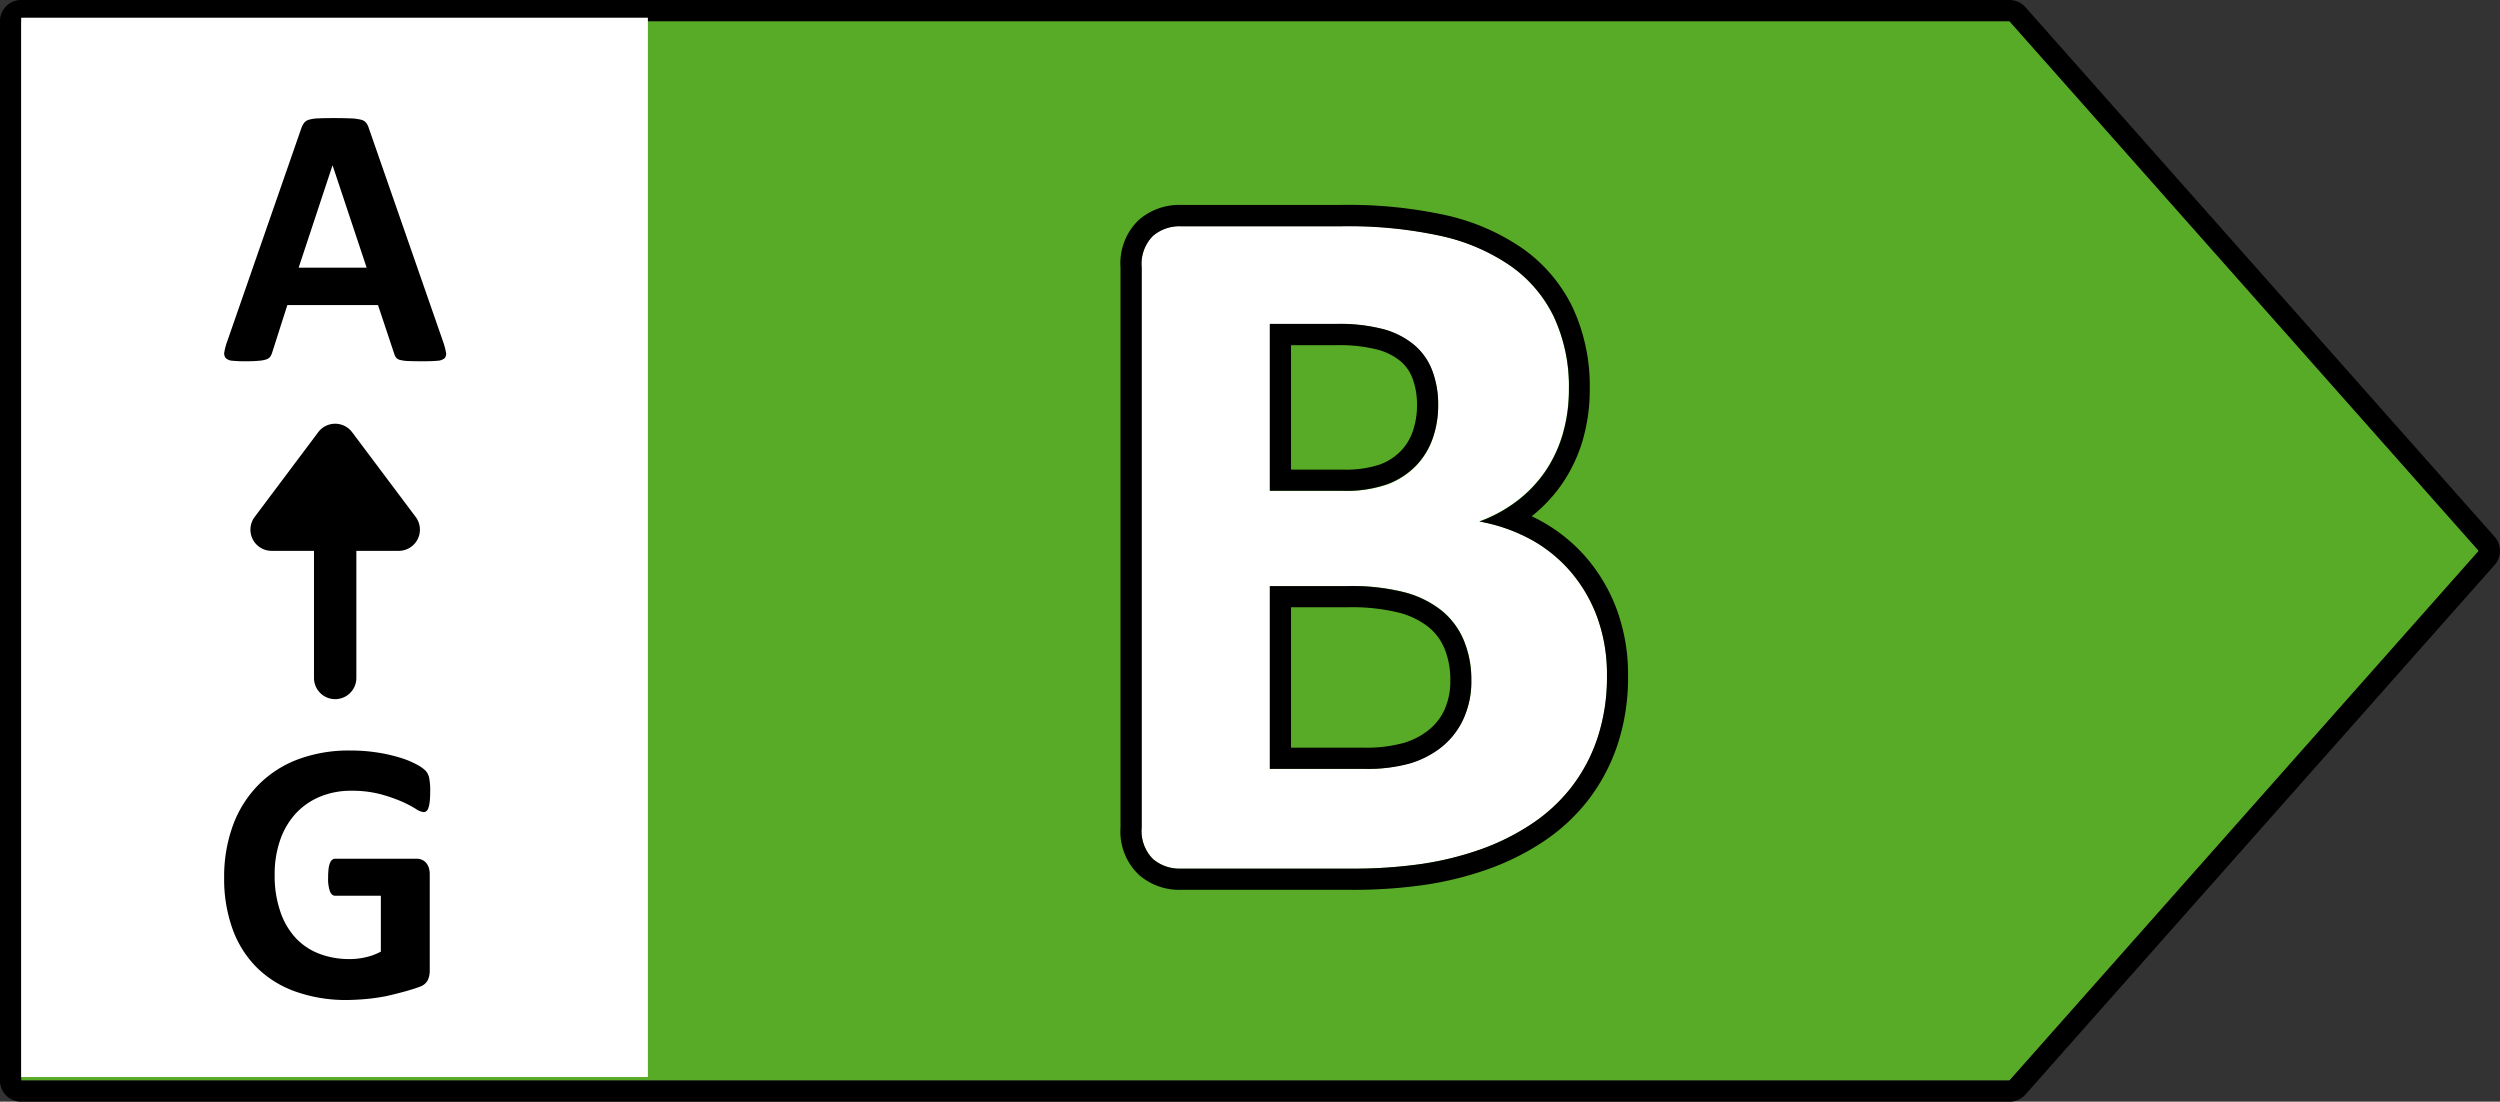
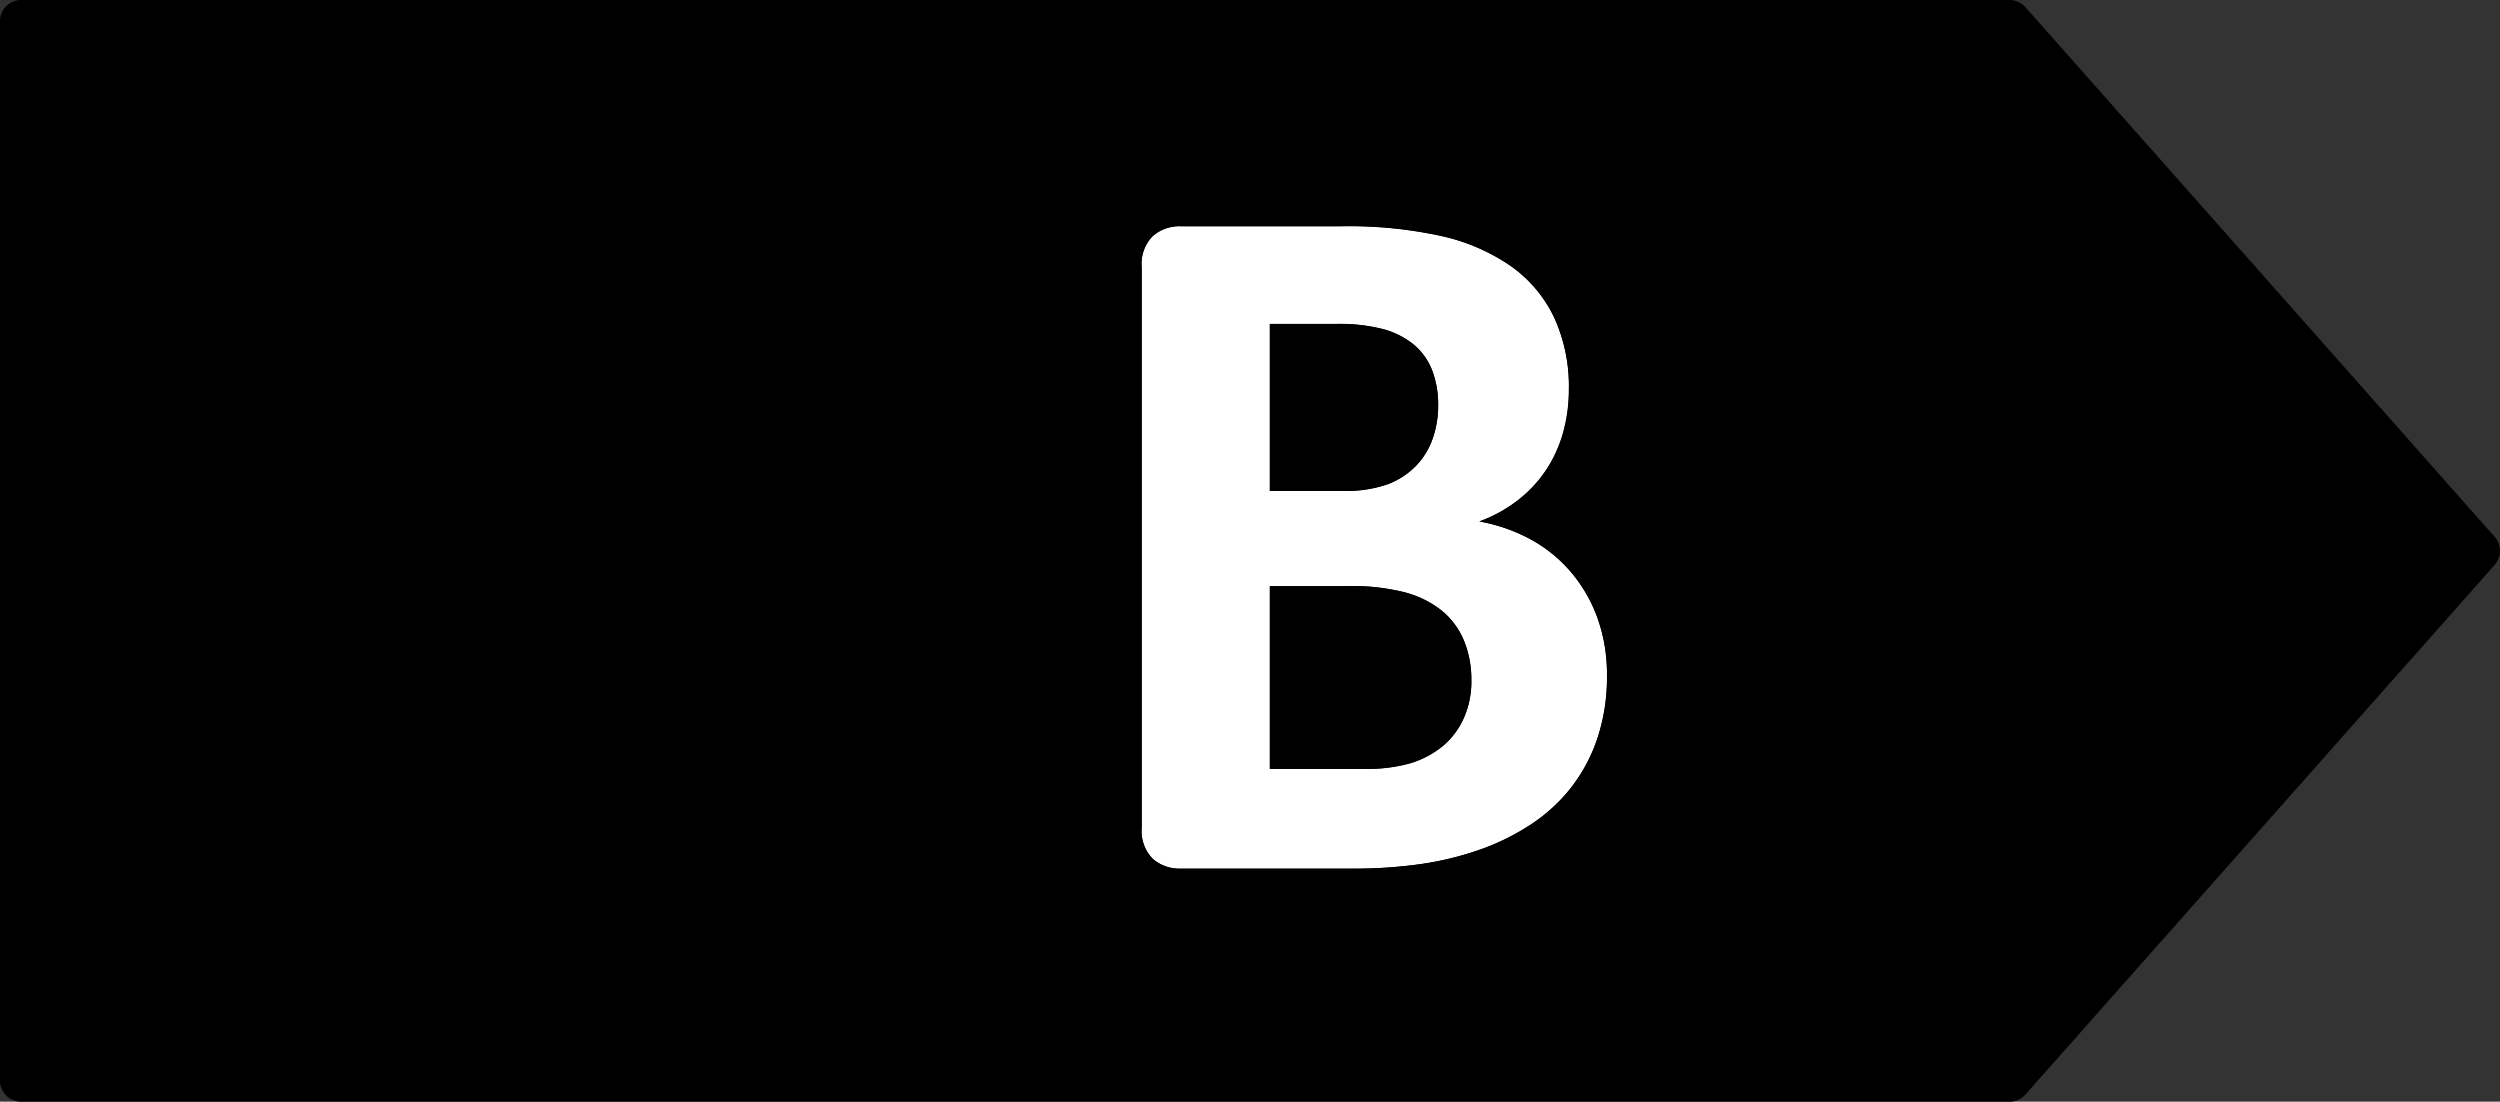
<svg xmlns="http://www.w3.org/2000/svg" width="59" height="26" viewBox="0 0 59 26">
  <rect x="0" y="0" width="59" height="26" fill="#333333" stroke="none" />
  <g id="B" transform="translate(-267.708 -895.5)">
    <g id="Groupe_5" data-name="Groupe 5" transform="translate(245 897.793)">
      <path id="Tracé_8" data-name="Tracé 8" d="M.5.5v25H47.425L58.5,13,47.425.5Z" transform="translate(22.707 -2.293)" fill="#58ab27" />
-       <path id="Tracé_8_-_Contour" data-name="Tracé 8 - Contour" d="M.5.5v25H47.425L58.5,13,47.425.5H.5M.5,0H47.425A.5.5,0,0,1,47.8.169l11.075,12.5a.5.5,0,0,1,0,.663L47.8,25.832a.5.5,0,0,1-.374.168H.5a.5.5,0,0,1-.5-.5V.5A.5.5,0,0,1,.5,0Z" transform="translate(22.707 -2.293)" />
+       <path id="Tracé_8_-_Contour" data-name="Tracé 8 - Contour" d="M.5.5H47.425L58.5,13,47.425.5H.5M.5,0H47.425A.5.5,0,0,1,47.8.169l11.075,12.5a.5.5,0,0,1,0,.663L47.8,25.832a.5.5,0,0,1-.374.168H.5a.5.5,0,0,1-.5-.5V.5A.5.5,0,0,1,.5,0Z" transform="translate(22.707 -2.293)" />
    </g>
-     <rect id="Rectangle_426" data-name="Rectangle 426" width="14.79" height="25" transform="translate(268.208 895.918)" fill="#fff" />
    <path id="Tracé_2905" data-name="Tracé 2905" d="M5.278-.431a1.533,1.533,0,0,1,.066.25.151.151,0,0,1-.035.138.286.286,0,0,1-.171.057Q5.014.026,4.8.026T4.449.02a.863.863,0,0,1-.191-.026.174.174,0,0,1-.092-.055.3.3,0,0,1-.044-.092L3.74-1.3H1.6L1.244-.185a.354.354,0,0,1-.046.1.188.188,0,0,1-.092.066.672.672,0,0,1-.18.033Q.809.026.62.026A2.925,2.925,0,0,1,.3.013.241.241,0,0,1,.145-.051.172.172,0,0,1,.114-.193,1.432,1.432,0,0,1,.18-.439L1.934-5.484A.442.442,0,0,1,2-5.605a.218.218,0,0,1,.112-.07.884.884,0,0,1,.213-.031q.136-.007.36-.007.259,0,.413.007a1.1,1.1,0,0,1,.24.031.228.228,0,0,1,.123.073.425.425,0,0,1,.064.132ZM2.667-4.6h0l-.8,2.417H3.472Z" transform="translate(272.889 904)" />
-     <path id="Tracé_2906" data-name="Tracé 2906" d="M5.181-4.8a1.891,1.891,0,0,1-.011.22.689.689,0,0,1-.031.147.166.166,0,0,1-.048.077.108.108,0,0,1-.068.022.429.429,0,0,1-.185-.079A2.743,2.743,0,0,0,4.5-4.588,3.639,3.639,0,0,0,4-4.759a2.611,2.611,0,0,0-.679-.079,1.882,1.882,0,0,0-.747.143,1.623,1.623,0,0,0-.571.4,1.8,1.8,0,0,0-.365.628,2.458,2.458,0,0,0-.127.811,2.6,2.6,0,0,0,.13.859A1.743,1.743,0,0,0,2-1.371a1.494,1.494,0,0,0,.56.378,1.977,1.977,0,0,0,.723.127A1.682,1.682,0,0,0,3.665-.91a1.4,1.4,0,0,0,.352-.132V-2.36H2.94q-.079,0-.123-.1a.907.907,0,0,1-.044-.336A1.624,1.624,0,0,1,2.784-3a.51.51,0,0,1,.033-.134A.188.188,0,0,1,2.87-3.21a.111.111,0,0,1,.07-.024H4.86a.308.308,0,0,1,.125.024.271.271,0,0,1,.1.073.331.331,0,0,1,.064.116.508.508,0,0,1,.022.156V-.6a.54.54,0,0,1-.046.231.329.329,0,0,1-.189.156Q4.79-.158,4.579-.1T4.142.009q-.226.044-.457.066T3.221.1A3.556,3.556,0,0,1,2-.1,2.468,2.468,0,0,1,1.09-.666a2.462,2.462,0,0,1-.571-.905,3.469,3.469,0,0,1-.2-1.211A3.516,3.516,0,0,1,.532-4.036a2.656,2.656,0,0,1,.6-.945,2.585,2.585,0,0,1,.934-.6,3.43,3.43,0,0,1,1.219-.207,4.106,4.106,0,0,1,.672.051,3.8,3.8,0,0,1,.53.123,2.079,2.079,0,0,1,.376.156.945.945,0,0,1,.209.145.365.365,0,0,1,.086.174A1.556,1.556,0,0,1,5.181-4.8Z" transform="translate(272.679 919)" />
    <path id="Tracé_2912" data-name="Tracé 2912" d="M12.633-4.547a4.54,4.54,0,0,1-.223,1.465,3.919,3.919,0,0,1-.615,1.16,3.971,3.971,0,0,1-.937.867,5.474,5.474,0,0,1-1.2.6,7.418,7.418,0,0,1-1.4.346A11.266,11.266,0,0,1,6.6,0H2.566a.958.958,0,0,1-.65-.229.937.937,0,0,1-.264-.744V-14.191a.937.937,0,0,1,.264-.744.958.958,0,0,1,.65-.229H6.375a10.182,10.182,0,0,1,2.361.234,4.646,4.646,0,0,1,1.629.709,3.139,3.139,0,0,1,1.014,1.2,3.889,3.889,0,0,1,.352,1.711,3.717,3.717,0,0,1-.141,1.037,3.108,3.108,0,0,1-.41.885,3.05,3.05,0,0,1-.662.7,3.364,3.364,0,0,1-.9.492,4.008,4.008,0,0,1,1.189.41,3.366,3.366,0,0,1,.949.756A3.518,3.518,0,0,1,12.4-5.941,3.926,3.926,0,0,1,12.633-4.547ZM8.648-10.934a2.258,2.258,0,0,0-.141-.82,1.482,1.482,0,0,0-.422-.6,1.936,1.936,0,0,0-.709-.369,4.088,4.088,0,0,0-1.143-.129H4.676v3.938H6.4a2.952,2.952,0,0,0,1.066-.158,1.842,1.842,0,0,0,.662-.434,1.758,1.758,0,0,0,.393-.645A2.347,2.347,0,0,0,8.648-10.934Zm.785,6.492a2.4,2.4,0,0,0-.176-.943,1.8,1.8,0,0,0-.516-.7,2.378,2.378,0,0,0-.867-.434A5.071,5.071,0,0,0,6.5-6.668H4.676v4.313H6.9A3.744,3.744,0,0,0,7.986-2.49a2.212,2.212,0,0,0,.762-.4,1.825,1.825,0,0,0,.5-.656A2.112,2.112,0,0,0,9.434-4.441Z" transform="translate(293 916)" fill="#fff" />
    <path id="Tracé_2912_-_Contour" data-name="Tracé 2912 - Contour" d="M6.6,0A11.266,11.266,0,0,0,8.256-.111a7.418,7.418,0,0,0,1.4-.346,5.474,5.474,0,0,0,1.2-.6,3.971,3.971,0,0,0,.938-.867,3.919,3.919,0,0,0,.615-1.16,4.54,4.54,0,0,0,.223-1.465A3.926,3.926,0,0,0,12.4-5.941a3.518,3.518,0,0,0-.639-1.084,3.366,3.366,0,0,0-.949-.756,4.008,4.008,0,0,0-1.189-.41,3.364,3.364,0,0,0,.9-.492,3.051,3.051,0,0,0,.662-.7,3.108,3.108,0,0,0,.41-.885,3.717,3.717,0,0,0,.141-1.037,3.889,3.889,0,0,0-.352-1.711,3.139,3.139,0,0,0-1.014-1.2,4.646,4.646,0,0,0-1.629-.709,10.182,10.182,0,0,0-2.361-.234H2.566a.958.958,0,0,0-.65.229.937.937,0,0,0-.264.744V-.973a.937.937,0,0,0,.264.744A.958.958,0,0,0,2.566,0H6.6M4.676-6.668H6.5a5.07,5.07,0,0,1,1.371.152,2.378,2.378,0,0,1,.867.434,1.8,1.8,0,0,1,.516.7,2.4,2.4,0,0,1,.176.943,2.112,2.112,0,0,1-.182.9,1.825,1.825,0,0,1-.5.656,2.212,2.212,0,0,1-.762.4A3.744,3.744,0,0,1,6.9-2.355H4.676V-6.668m0-6.188H6.234a4.088,4.088,0,0,1,1.143.129,1.936,1.936,0,0,1,.709.369,1.482,1.482,0,0,1,.422.6,2.258,2.258,0,0,1,.141.82,2.347,2.347,0,0,1-.129.779,1.758,1.758,0,0,1-.393.645,1.842,1.842,0,0,1-.662.434A2.952,2.952,0,0,1,6.4-8.918H4.676v-3.937M6.6.5H2.566A1.448,1.448,0,0,1,1.589.149,1.41,1.41,0,0,1,1.152-.973V-14.191a1.41,1.41,0,0,1,.436-1.122,1.448,1.448,0,0,1,.978-.351H6.375a10.72,10.72,0,0,1,2.479.248,5.162,5.162,0,0,1,1.8.789,3.648,3.648,0,0,1,1.172,1.39,4.4,4.4,0,0,1,.4,1.929,4.234,4.234,0,0,1-.16,1.176,3.621,3.621,0,0,1-.476,1.026,3.558,3.558,0,0,1-.734.79q.1.045.188.095a3.88,3.88,0,0,1,1.089.867,4.032,4.032,0,0,1,.73,1.236,4.44,4.44,0,0,1,.267,1.571,5.058,5.058,0,0,1-.249,1.625,4.435,4.435,0,0,1-.694,1.307,4.489,4.489,0,0,1-1.055.976,6,6,0,0,1-1.31.653A7.954,7.954,0,0,1,8.33.383,11.817,11.817,0,0,1,6.6.5ZM5.176-2.855H6.9a3.276,3.276,0,0,0,.937-.113,1.726,1.726,0,0,0,.592-.307A1.319,1.319,0,0,0,8.8-3.755a1.628,1.628,0,0,0,.135-.687A1.92,1.92,0,0,0,8.8-5.19,1.3,1.3,0,0,0,8.423-5.7a1.9,1.9,0,0,0-.687-.338A4.617,4.617,0,0,0,6.5-6.168H5.176Zm0-6.563H6.4a2.494,2.494,0,0,0,.882-.123,1.338,1.338,0,0,0,.485-.315,1.252,1.252,0,0,0,.282-.464,1.859,1.859,0,0,0,.1-.614,1.774,1.774,0,0,0-.107-.64.981.981,0,0,0-.28-.4,1.453,1.453,0,0,0-.529-.271,3.636,3.636,0,0,0-1-.108H5.176Z" transform="translate(293 916)" />
    <g id="Groupe_1030" data-name="Groupe 1030" transform="translate(0.118)">
      <path id="Ligne_1" data-name="Ligne 1" d="M0,4.5A.5.5,0,0,1-.5,4V0A.5.5,0,0,1,0-.5.5.5,0,0,1,.5,0V4A.5.5,0,0,1,0,4.5Z" transform="translate(275.5 907.5)" />
      <path id="Polygone_2" data-name="Polygone 2" d="M1.5,0,3,2H0Z" transform="translate(274 906)" />
      <path id="Polygone_2_-_Contour" data-name="Polygone 2 - Contour" d="M1.5-.5a.5.5,0,0,1,.4.2l1.5,2a.5.5,0,0,1-.4.8H0a.5.5,0,0,1-.447-.276A.5.5,0,0,1-.4,1.7l1.5-2A.5.5,0,0,1,1.5-.5Zm.5,2L1.5.833,1,1.5Z" transform="translate(274 906)" />
    </g>
  </g>
</svg>